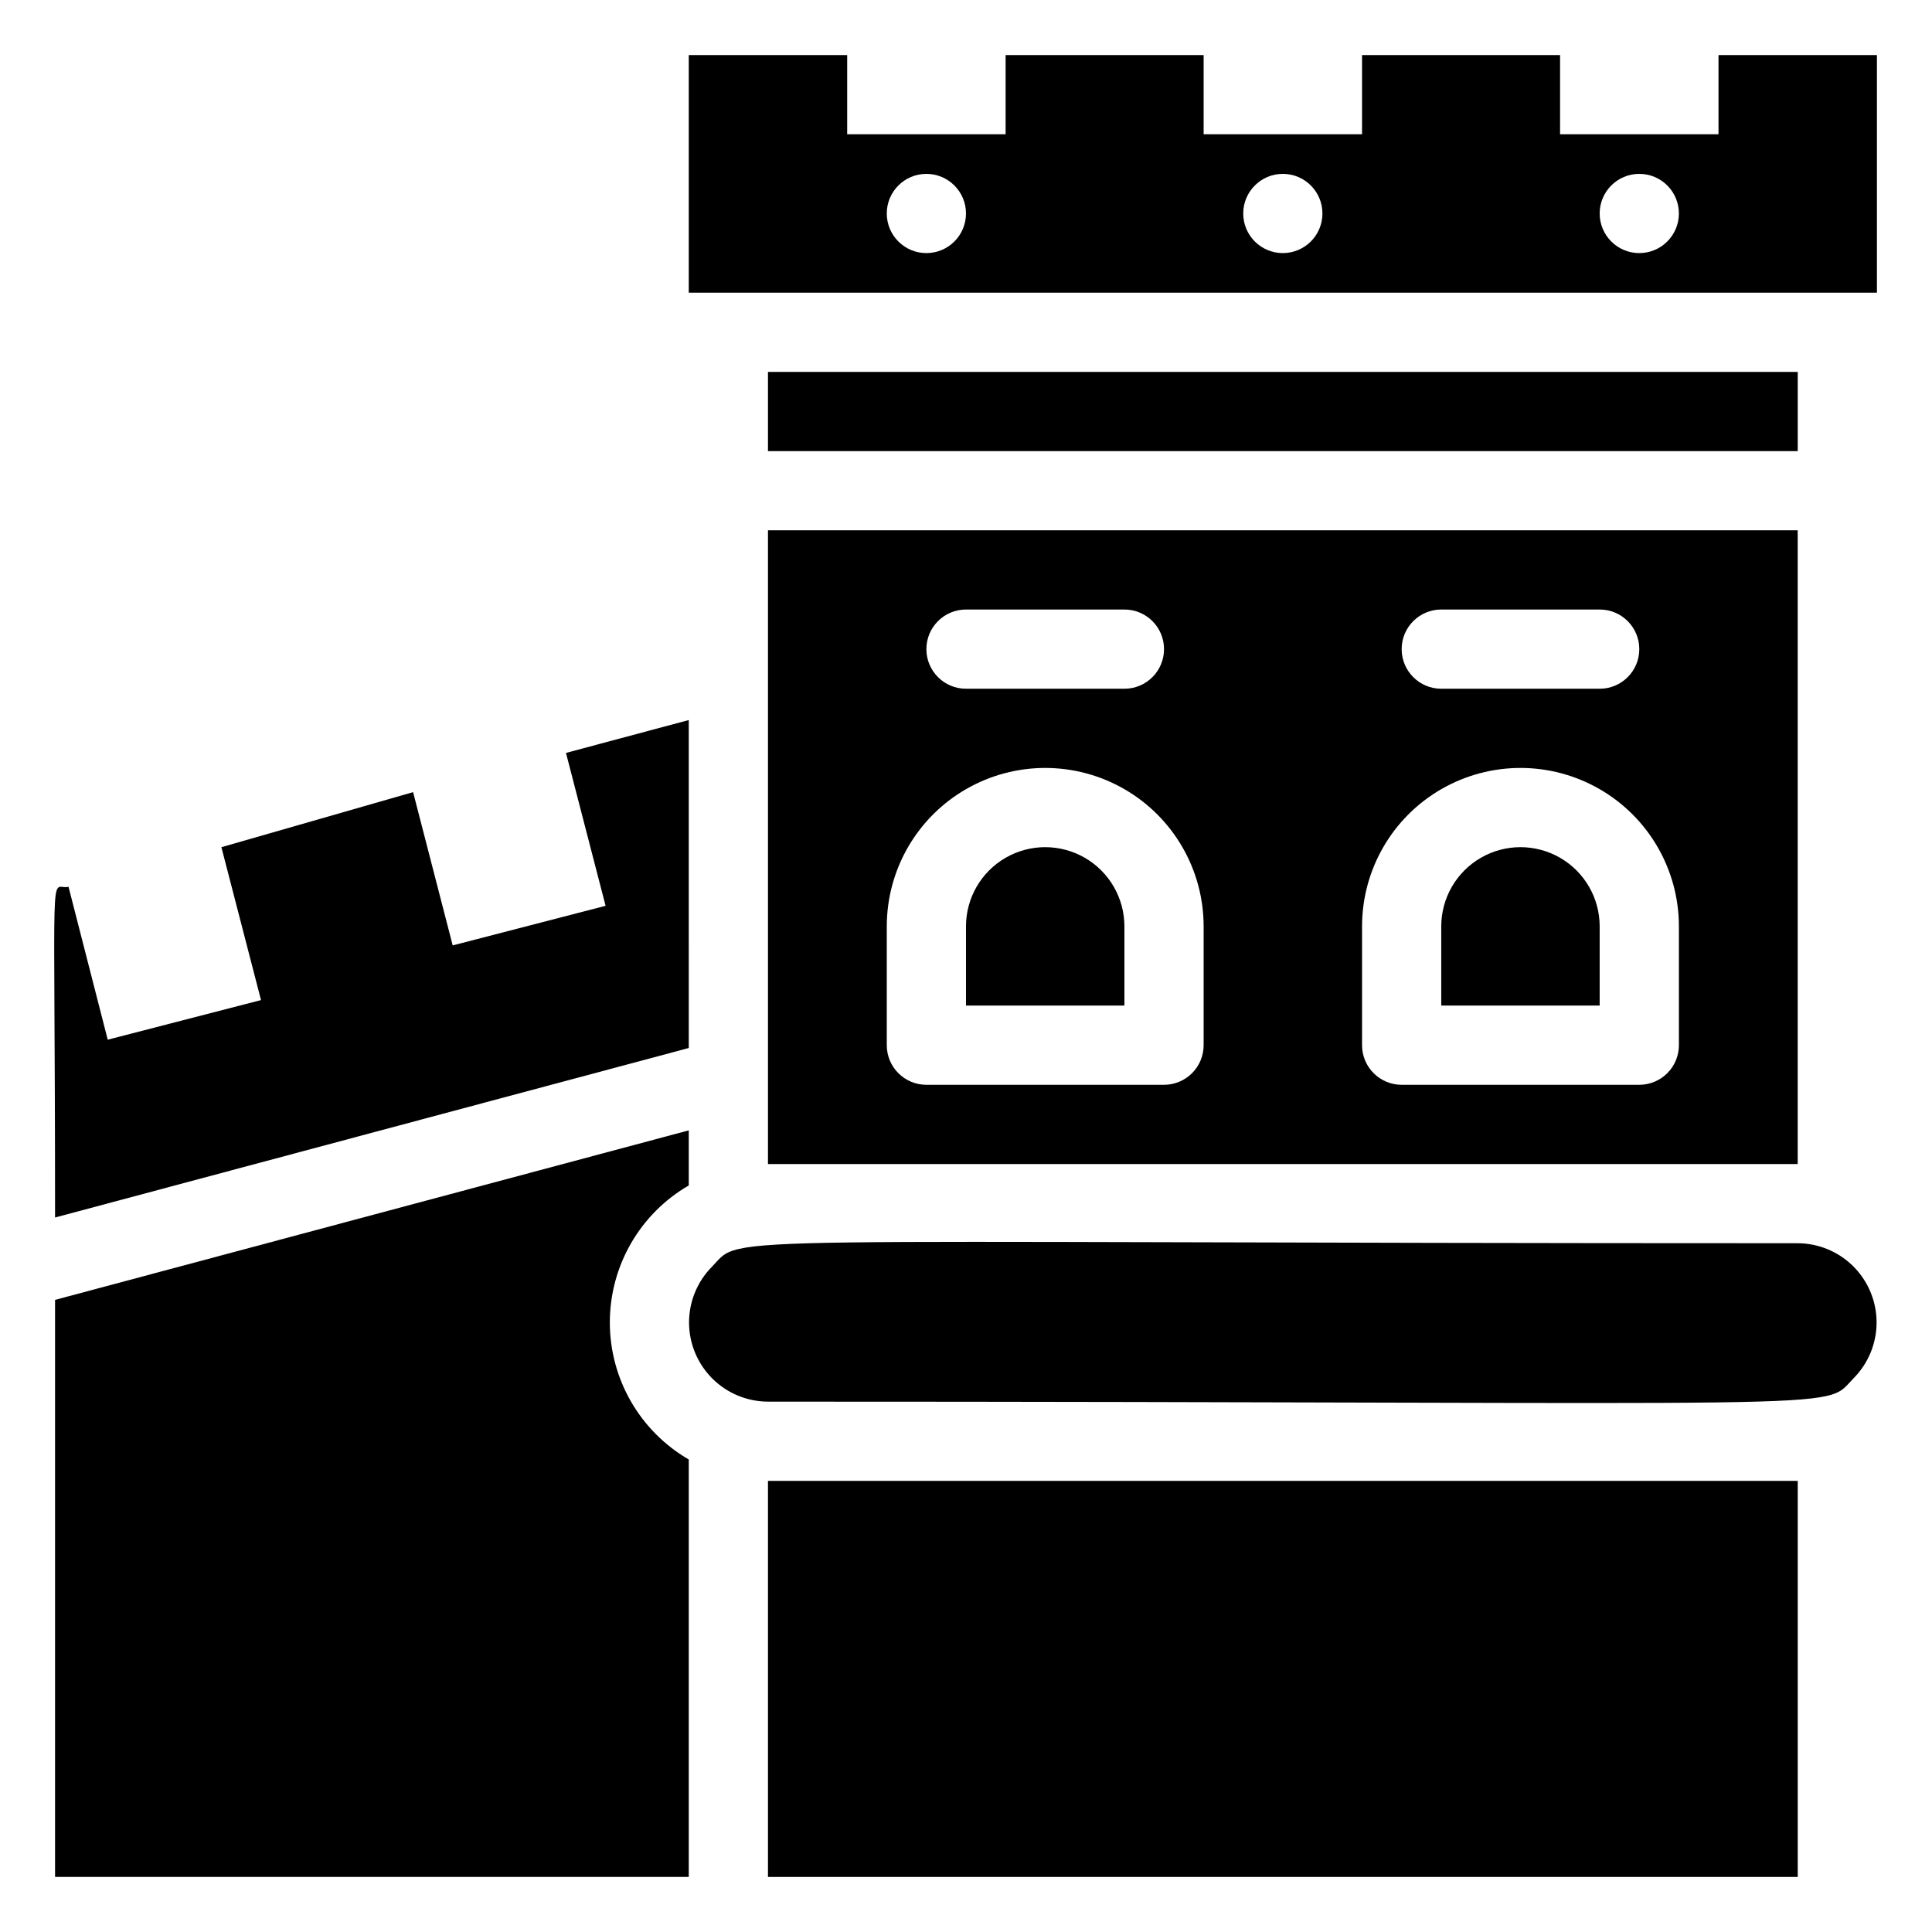
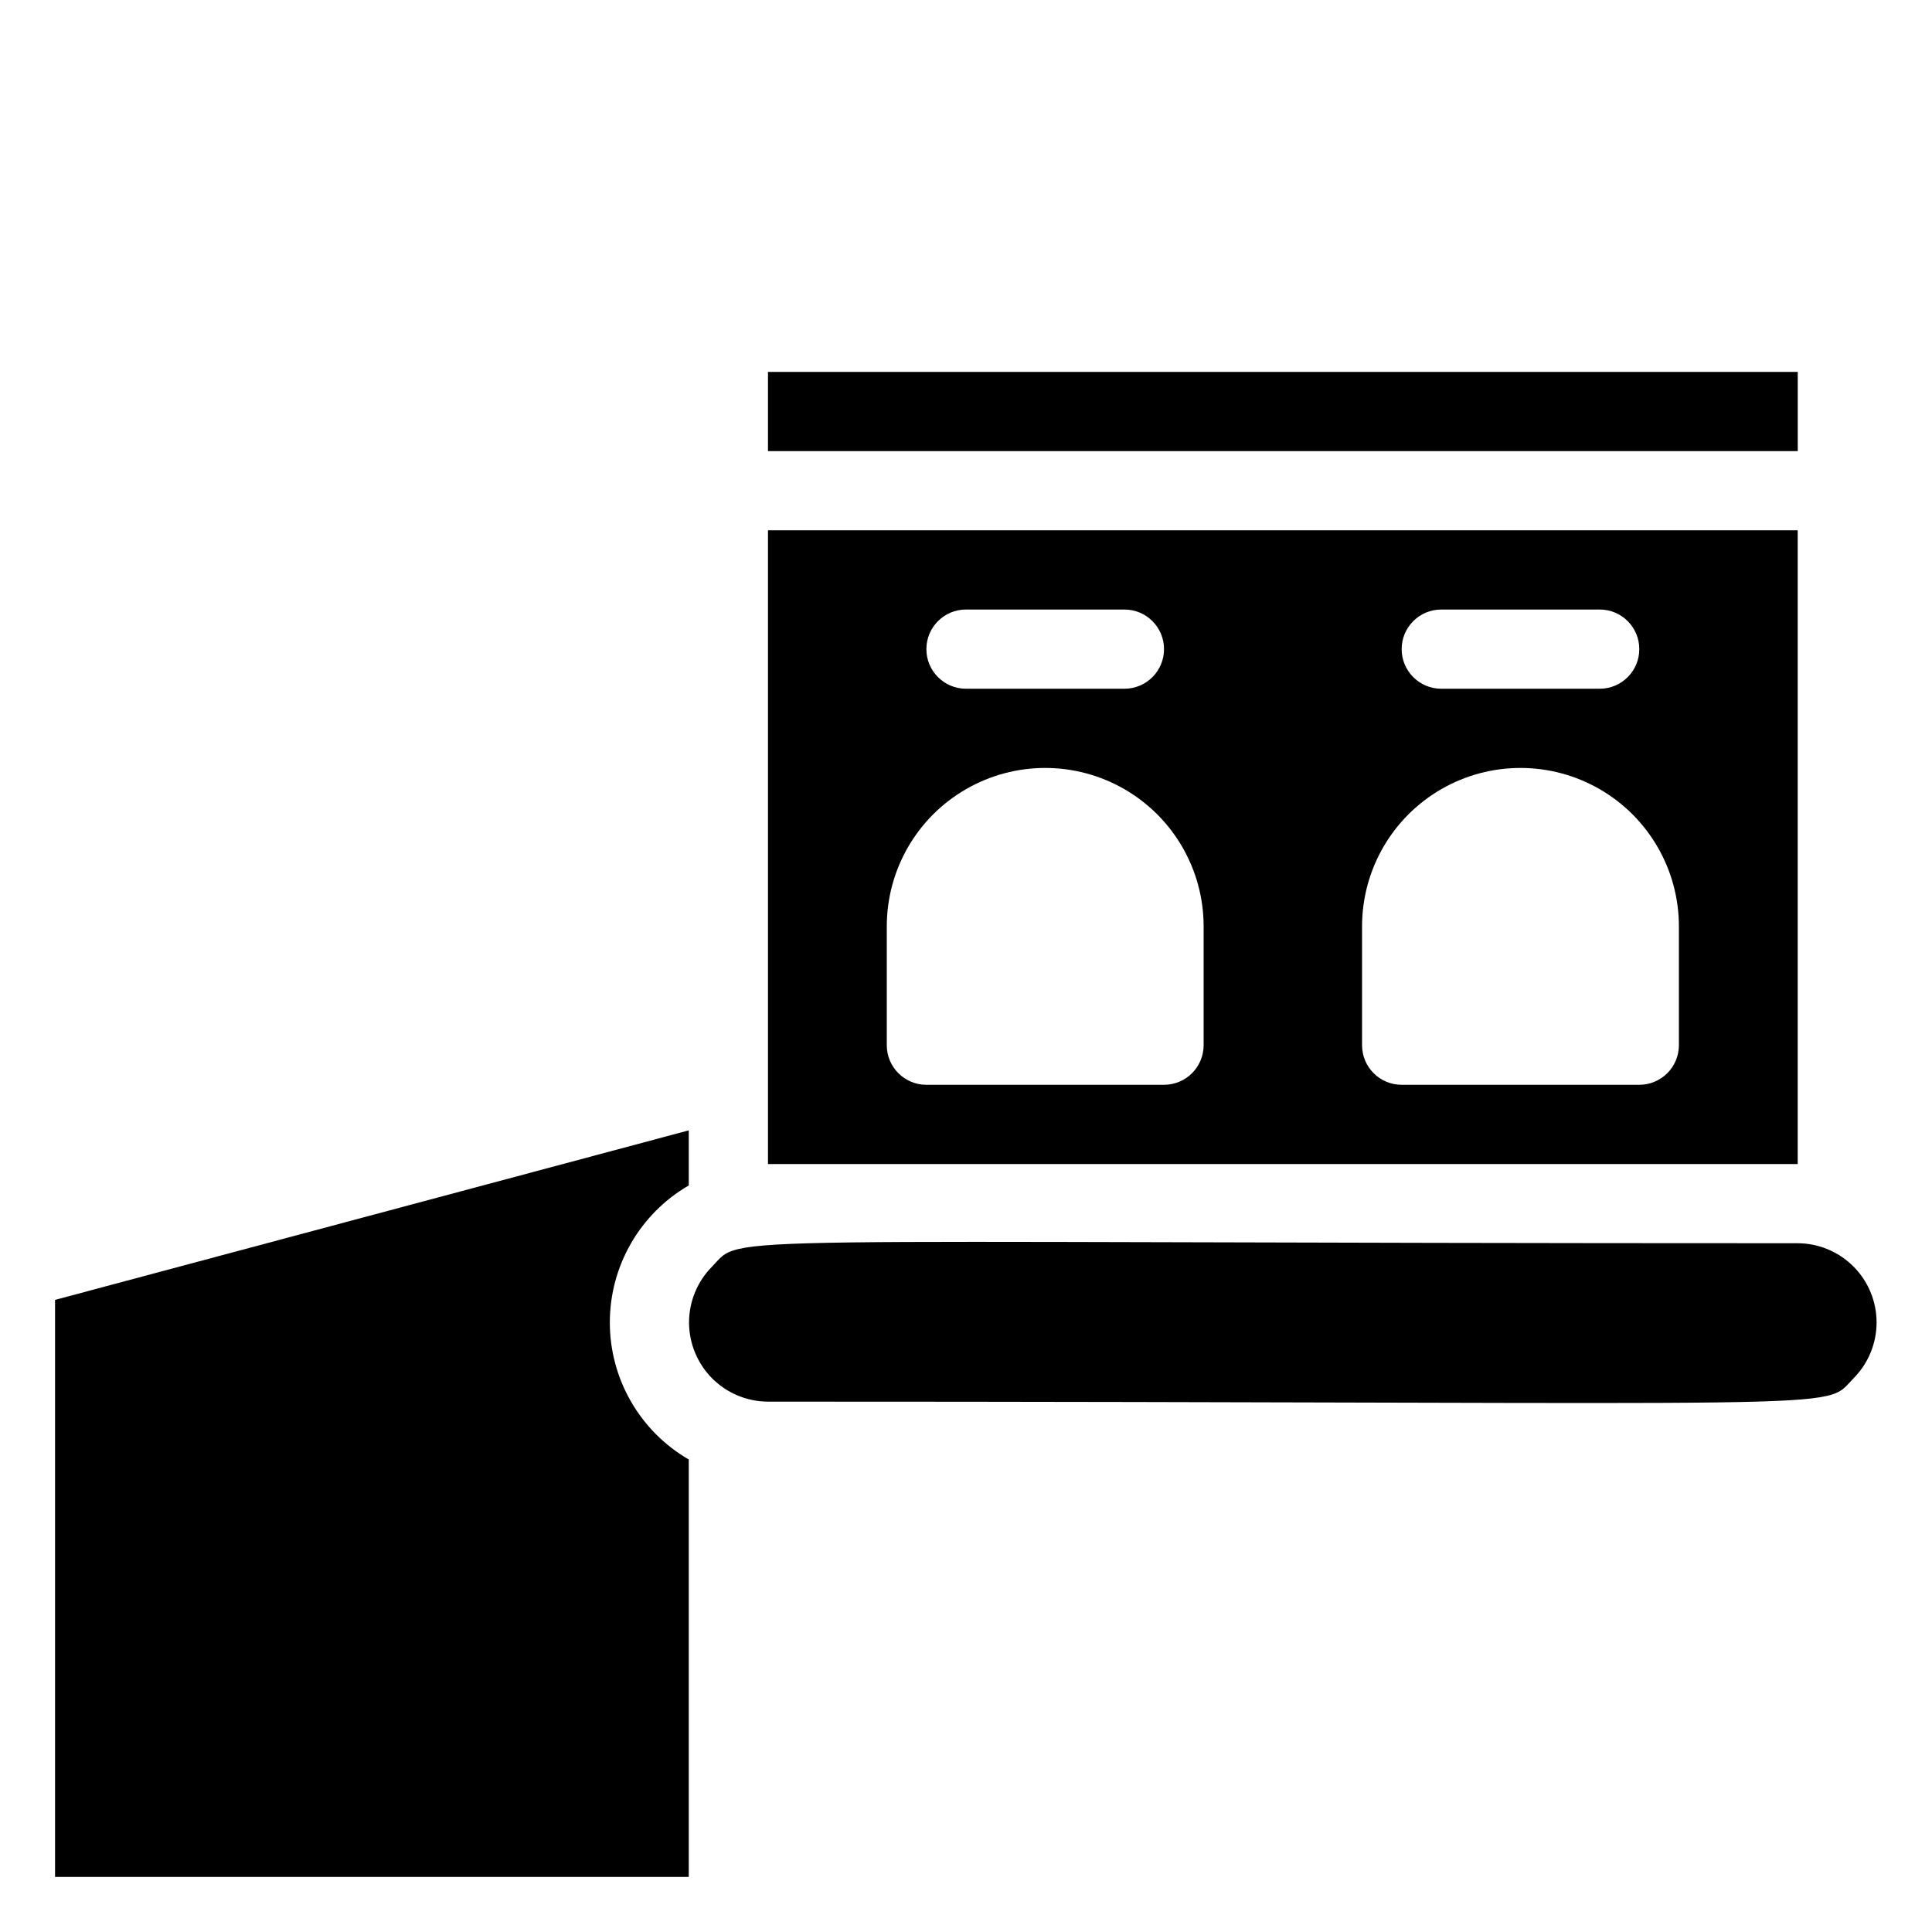
<svg xmlns="http://www.w3.org/2000/svg" fill="#000000" width="800px" height="800px" version="1.1" viewBox="144 144 512 512">
  <g>
-     <path d="m347.52 536.45h272.9v104.96h-272.9z" />
-     <path d="m567.93 389.5c0-7.5-4-14.43-10.496-18.18-6.492-3.75-14.496-3.75-20.992 0-6.492 3.75-10.496 10.68-10.496 18.18v20.992h41.984z" />
    <path d="m347.52 452.48h272.89v-167.94h-272.89zm178.43-146.95h41.984c5.797 0 10.496 4.699 10.496 10.496s-4.699 10.496-10.496 10.496h-41.984c-5.797 0-10.496-4.699-10.496-10.496s4.699-10.496 10.496-10.496zm-20.992 83.969c0-15 8.004-28.859 20.992-36.359 12.992-7.5 28.996-7.5 41.984 0 12.992 7.5 20.992 21.359 20.992 36.359v31.488c0 2.781-1.105 5.453-3.074 7.422-1.969 1.965-4.637 3.074-7.422 3.074h-62.977c-5.797 0-10.496-4.699-10.496-10.496zm-104.96-83.969h41.984c5.797 0 10.496 4.699 10.496 10.496s-4.699 10.496-10.496 10.496h-41.984c-5.797 0-10.496-4.699-10.496-10.496s4.699-10.496 10.496-10.496zm-20.992 83.969c0-15 8-28.859 20.992-36.359 12.988-7.5 28.992-7.5 41.984 0 12.988 7.5 20.992 21.359 20.992 36.359v31.488c0 2.781-1.109 5.453-3.074 7.422-1.969 1.965-4.641 3.074-7.422 3.074h-62.977c-5.797 0-10.496-4.699-10.496-10.496z" />
-     <path d="m441.98 389.5c0-7.5-4.004-14.43-10.496-18.18-6.496-3.75-14.5-3.75-20.992 0-6.496 3.75-10.496 10.68-10.496 18.18v20.992h41.984z" />
-     <path d="m599.42 158.59v20.992h-41.984v-20.992h-52.48v20.992h-41.98v-20.992h-52.48v20.992h-41.984v-20.992h-41.984v62.977h314.88v-62.977zm-209.92 52.48c-5.797 0-10.496-4.699-10.496-10.496s4.699-10.496 10.496-10.496 10.496 4.699 10.496 10.496-4.699 10.496-10.496 10.496zm94.465 0h-0.004c-5.793 0-10.492-4.699-10.492-10.496s4.699-10.496 10.492-10.496c5.797 0 10.496 4.699 10.496 10.496s-4.699 10.496-10.496 10.496zm94.465 0h-0.004c-5.797 0-10.496-4.699-10.496-10.496s4.699-10.496 10.496-10.496c5.797 0 10.496 4.699 10.496 10.496s-4.699 10.496-10.496 10.496z" />
    <path d="m326.53 458.15v-14.59l-167.94 44.922v152.93h167.94v-110.63c-12.949-7.508-20.918-21.348-20.918-36.316s7.969-28.805 20.918-36.312z" />
-     <path d="m326.53 334.82-32.539 8.711 10.496 40.516-40.516 10.496-10.496-40.621-50.801 14.594 10.496 40.516-40.621 10.496-10.387-40.516c-5.144 1.152-3.57-11.652-3.57 87.641l167.94-44.922z" />
    <path d="m347.52 242.56h272.9v20.992h-272.9z" />
    <path d="m620.41 473.47c-294.83 0-279.09-2.625-287.7 6.191-3.914 3.934-6.109 9.262-6.106 14.812 0.004 5.547 2.207 10.871 6.121 14.805 3.918 3.93 9.234 6.148 14.785 6.172 294.83 0 279.09 2.625 287.7-6.191 3.914-3.938 6.109-9.262 6.106-14.812-0.004-5.547-2.207-10.871-6.121-14.805-3.918-3.93-9.234-6.152-14.785-6.172z" />
  </g>
</svg>